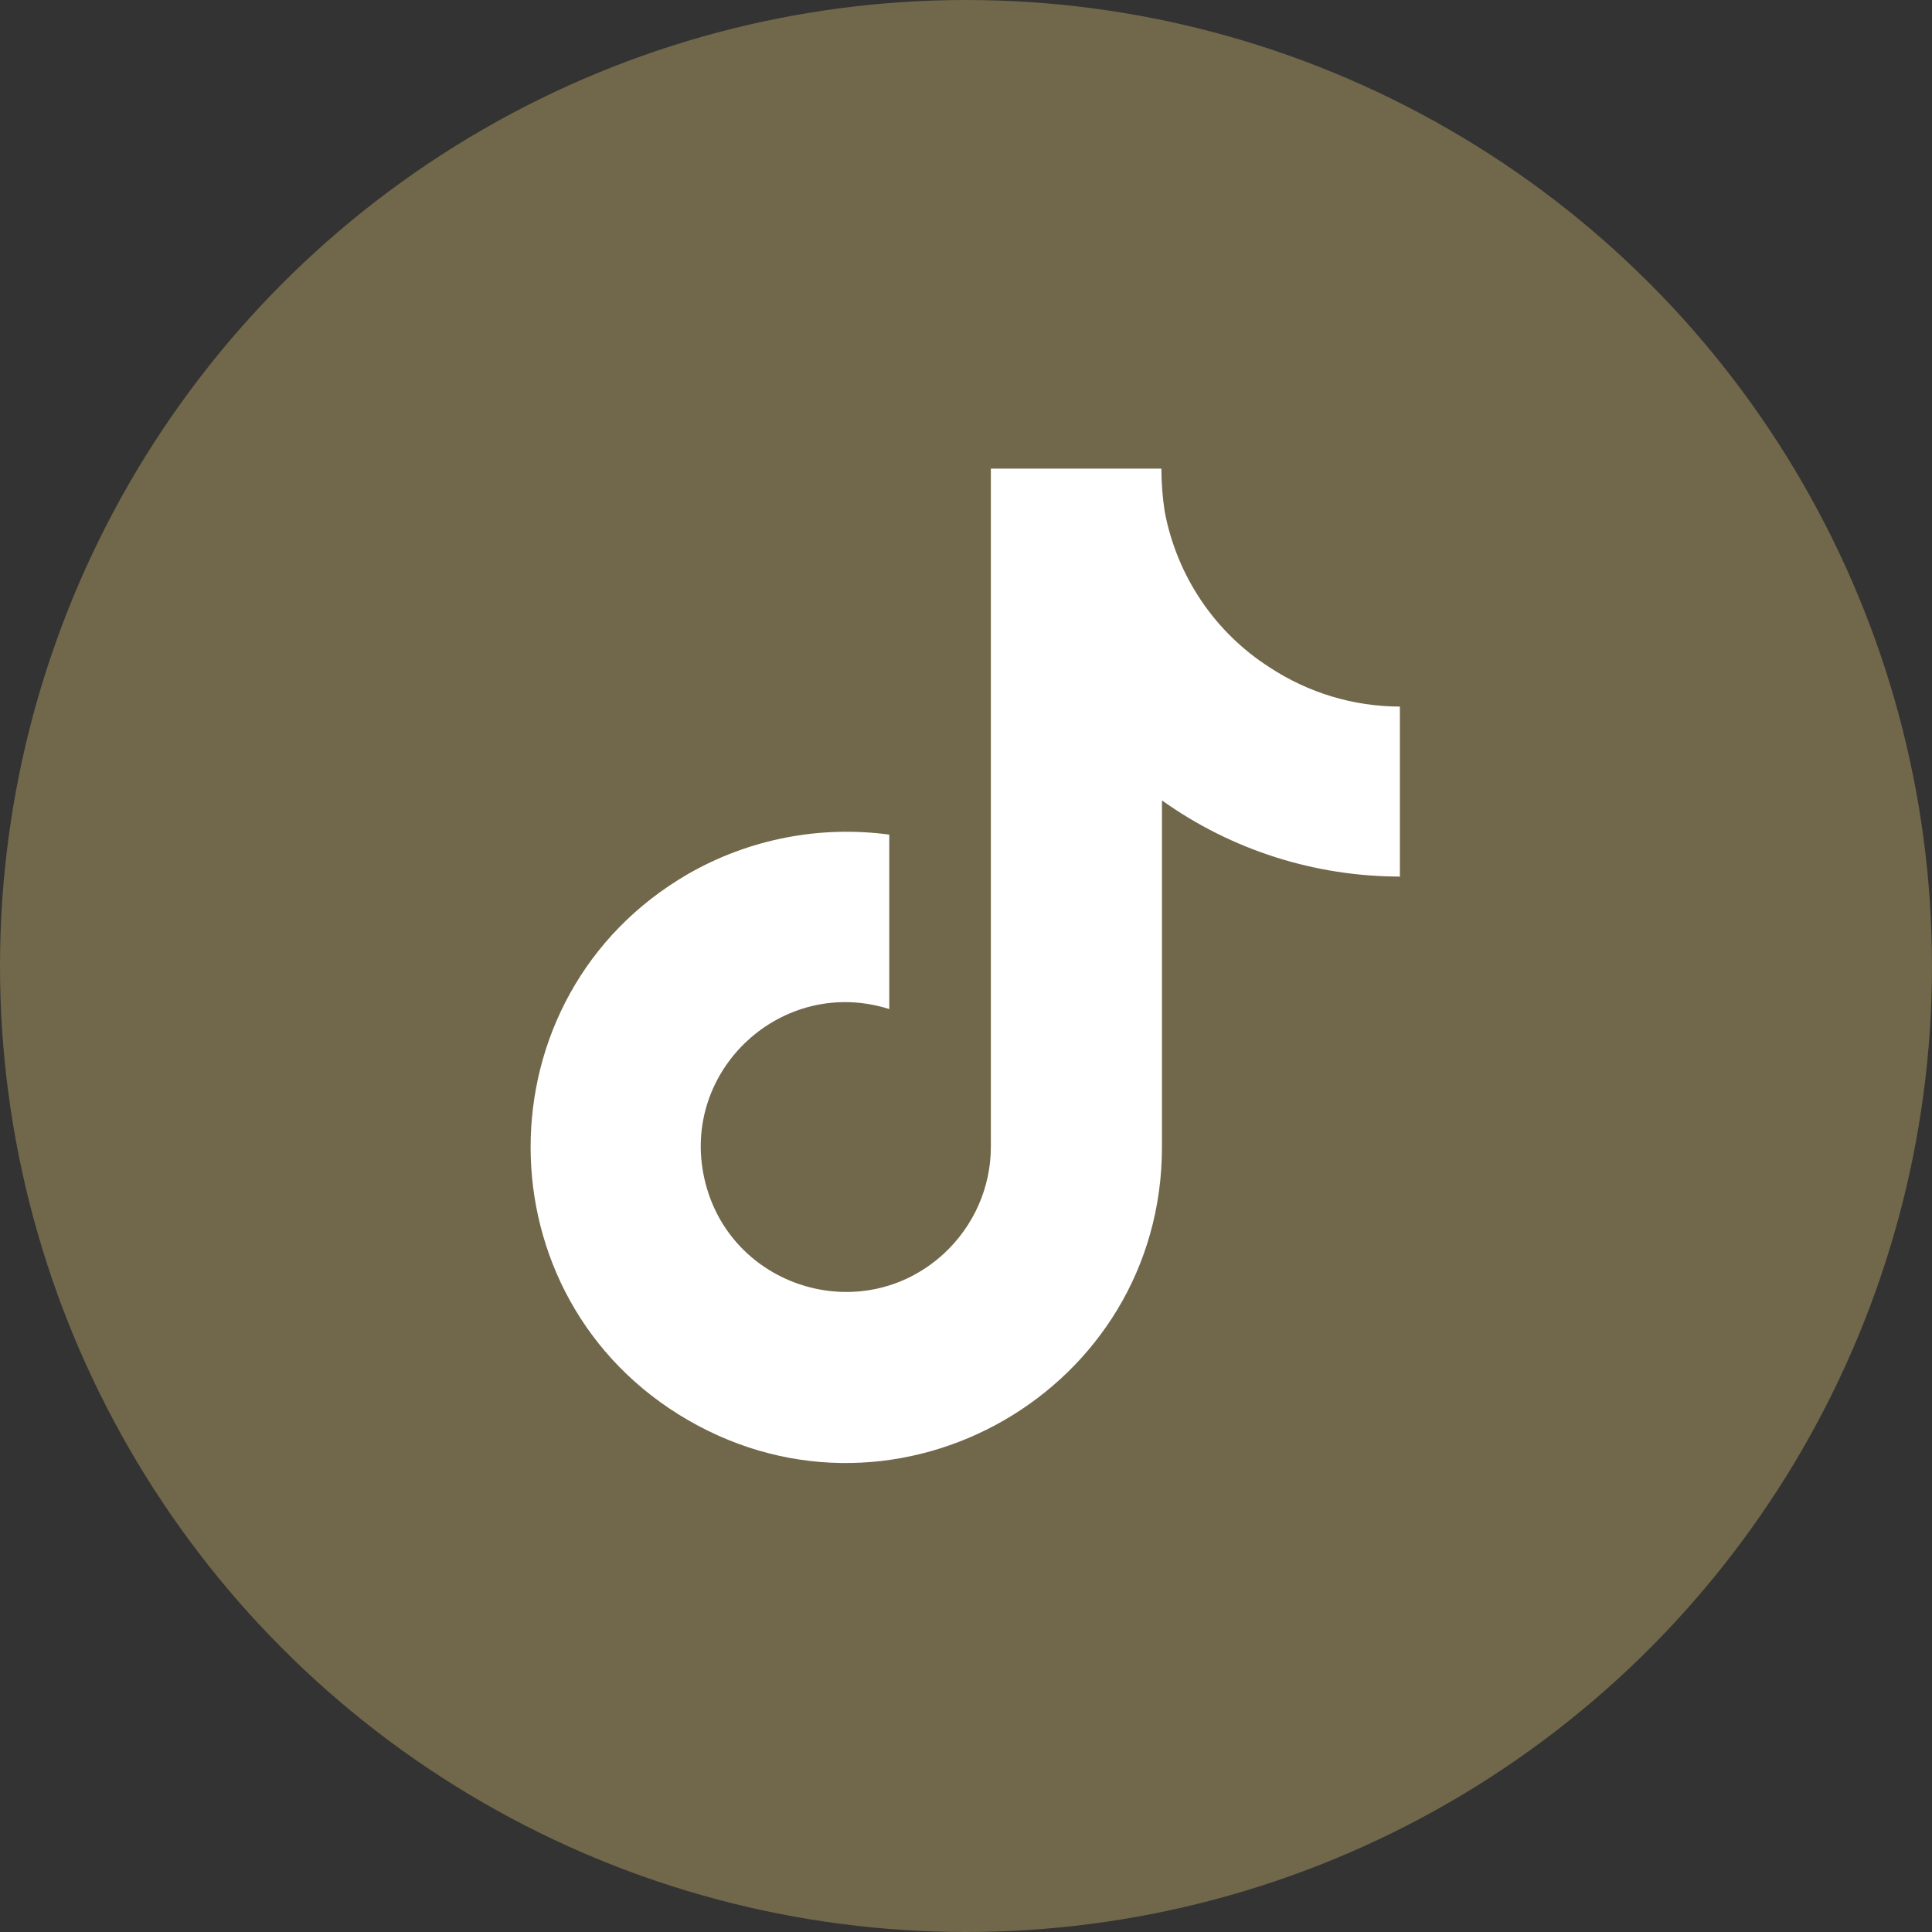
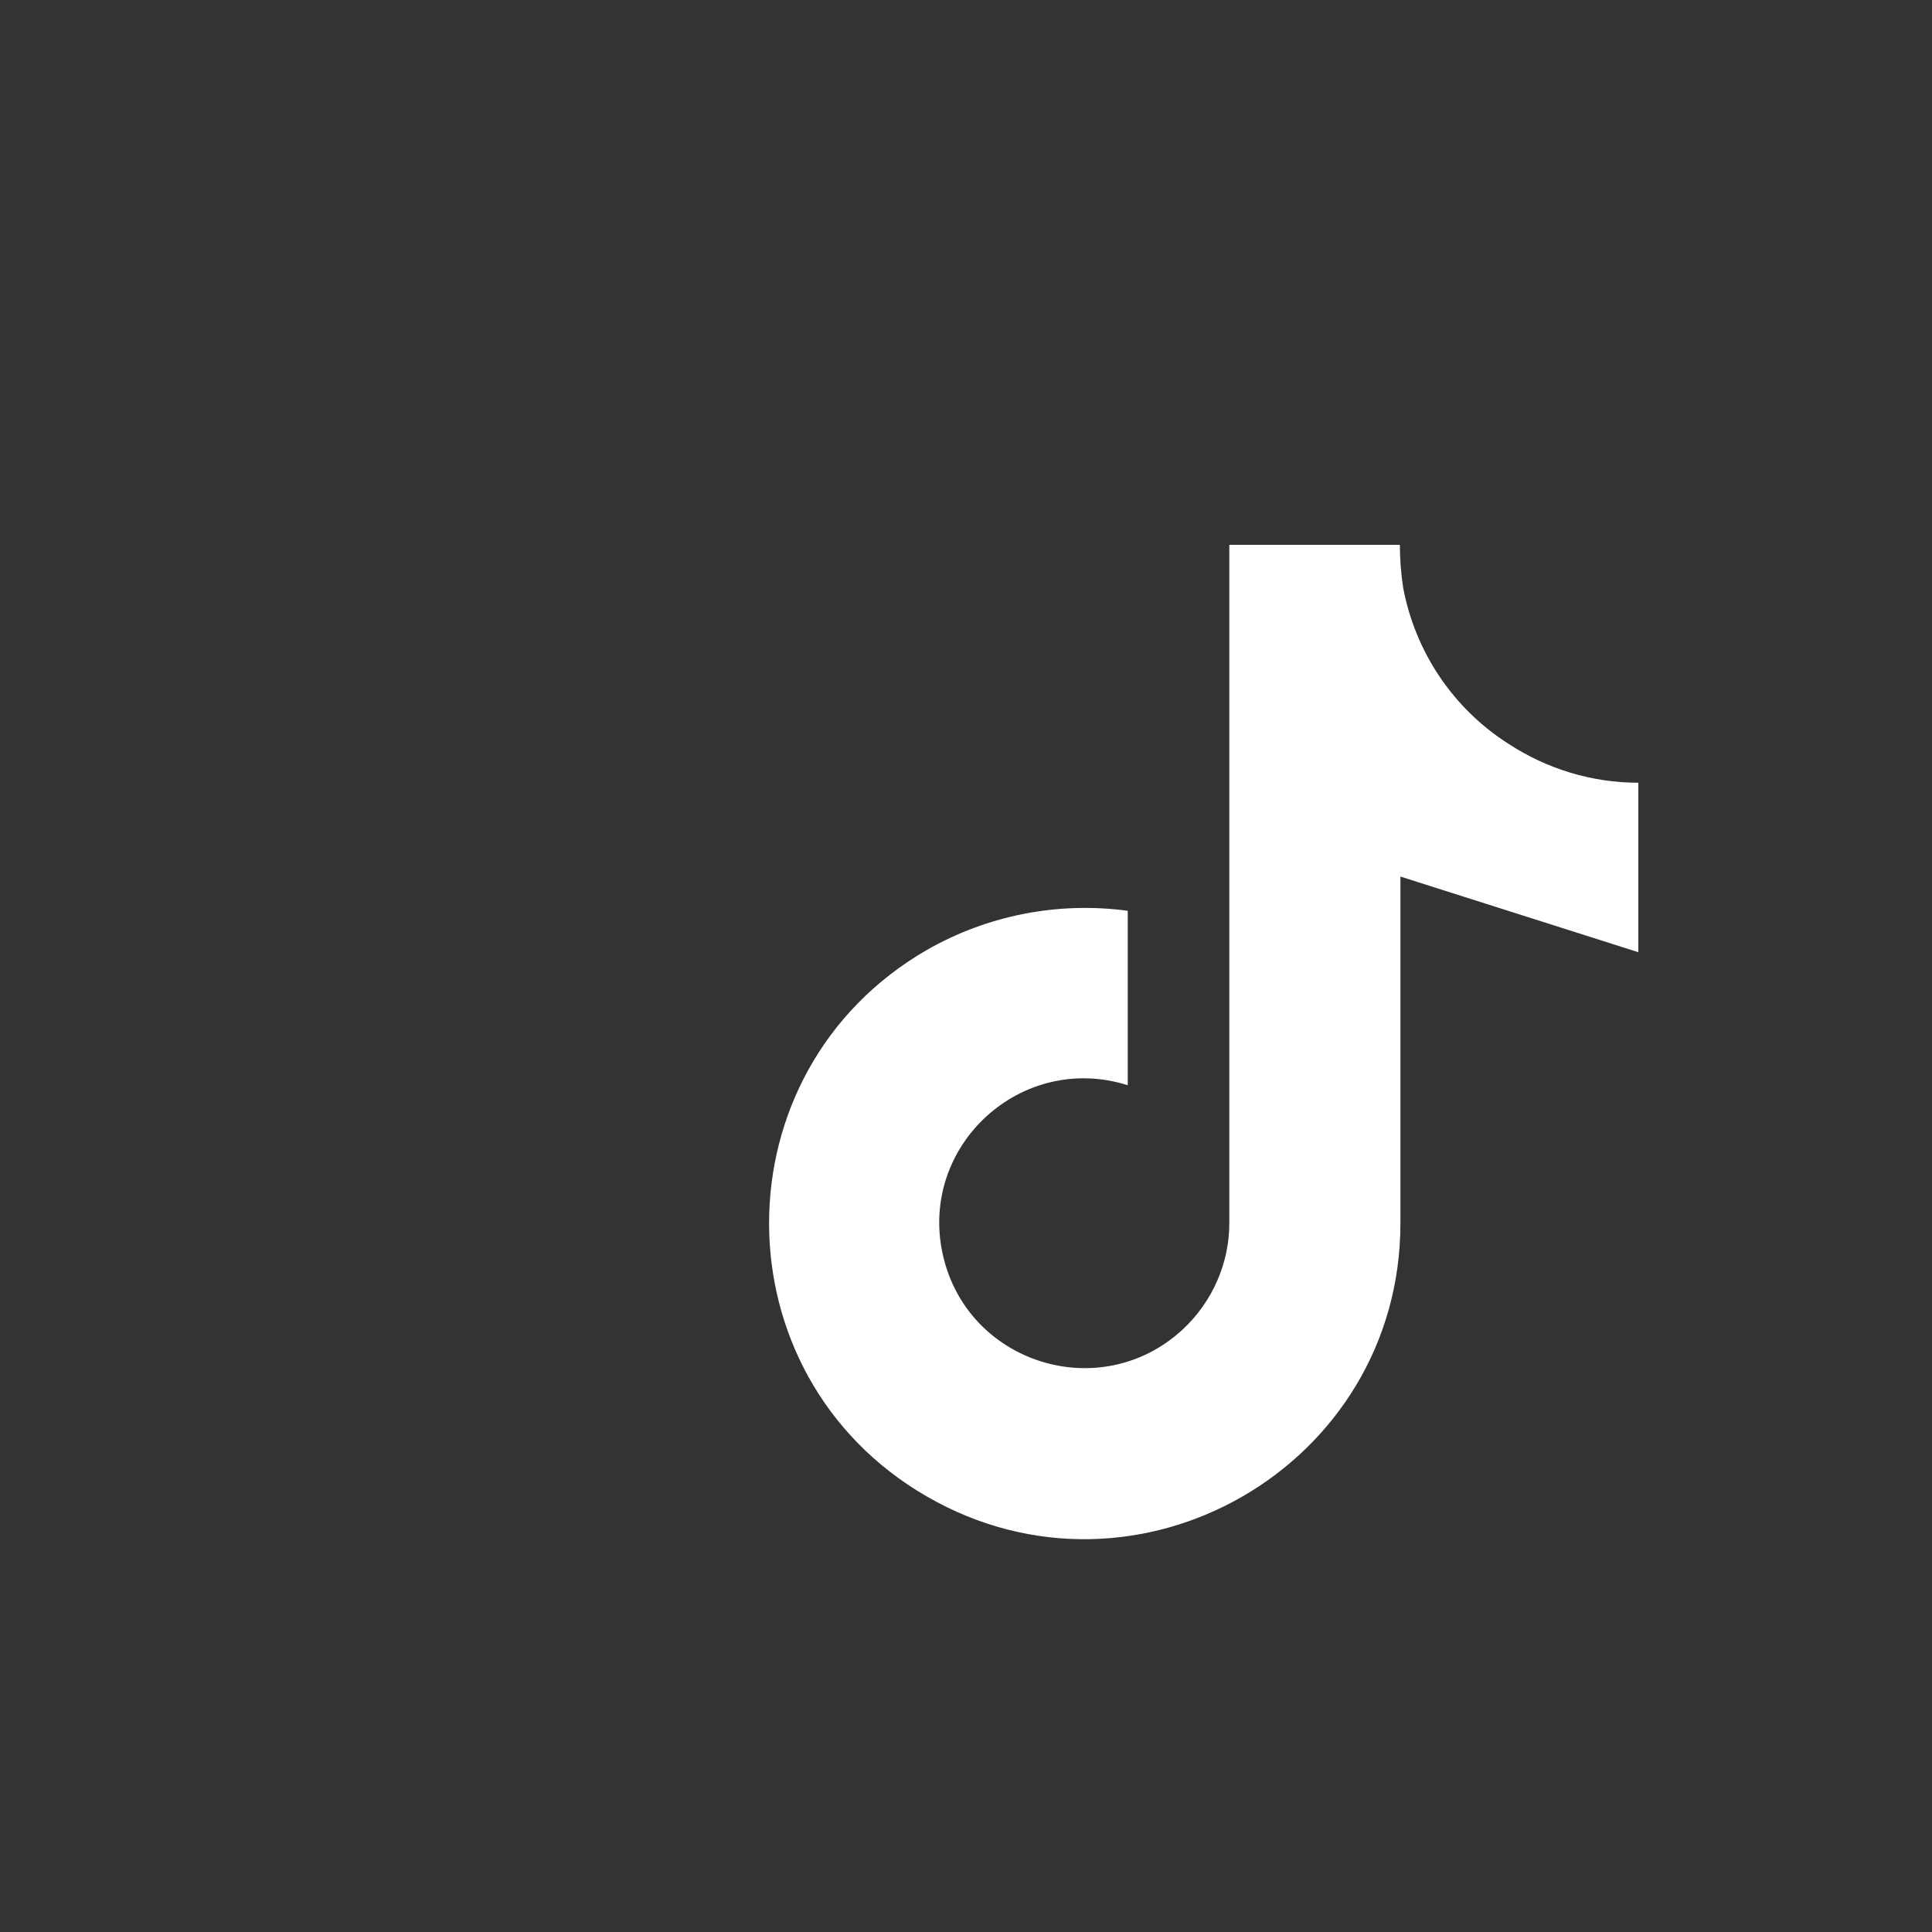
<svg xmlns="http://www.w3.org/2000/svg" id="Layer_1" viewBox="0 0 35 35">
  <rect x="0" y="0" width="35" height="35" fill="#333333" stroke="none" />
  <defs>
    <style>.cls-1{fill:#fff;}.cls-2{fill:#71674a;}</style>
  </defs>
-   <circle class="cls-2" cx="17.5" cy="17.5" r="17.5" />
-   <path class="cls-1" d="m25.37,15.88c-1.55,0-3.06-.48-4.32-1.38v6.28c0,4.4-4.77,7.15-8.58,4.95-3.81-2.2-3.81-7.7,0-9.9,1.1-.63,2.38-.88,3.64-.71v3.16c-1.93-.61-3.79,1.1-3.35,3.07.44,1.97,2.85,2.73,4.34,1.36.54-.5.85-1.2.85-1.93v-12.29h3.09c0,.26.02.52.06.78.22,1.16.9,2.18,1.9,2.82.7.46,1.52.71,2.36.71v3.07Z" />
+   <path class="cls-1" d="m25.37,15.88v6.28c0,4.4-4.77,7.15-8.58,4.95-3.81-2.2-3.81-7.7,0-9.9,1.1-.63,2.38-.88,3.64-.71v3.16c-1.93-.61-3.79,1.1-3.35,3.07.44,1.97,2.85,2.73,4.34,1.36.54-.5.85-1.2.85-1.93v-12.29h3.09c0,.26.02.52.06.78.22,1.16.9,2.18,1.9,2.82.7.46,1.52.71,2.36.71v3.07Z" />
</svg>